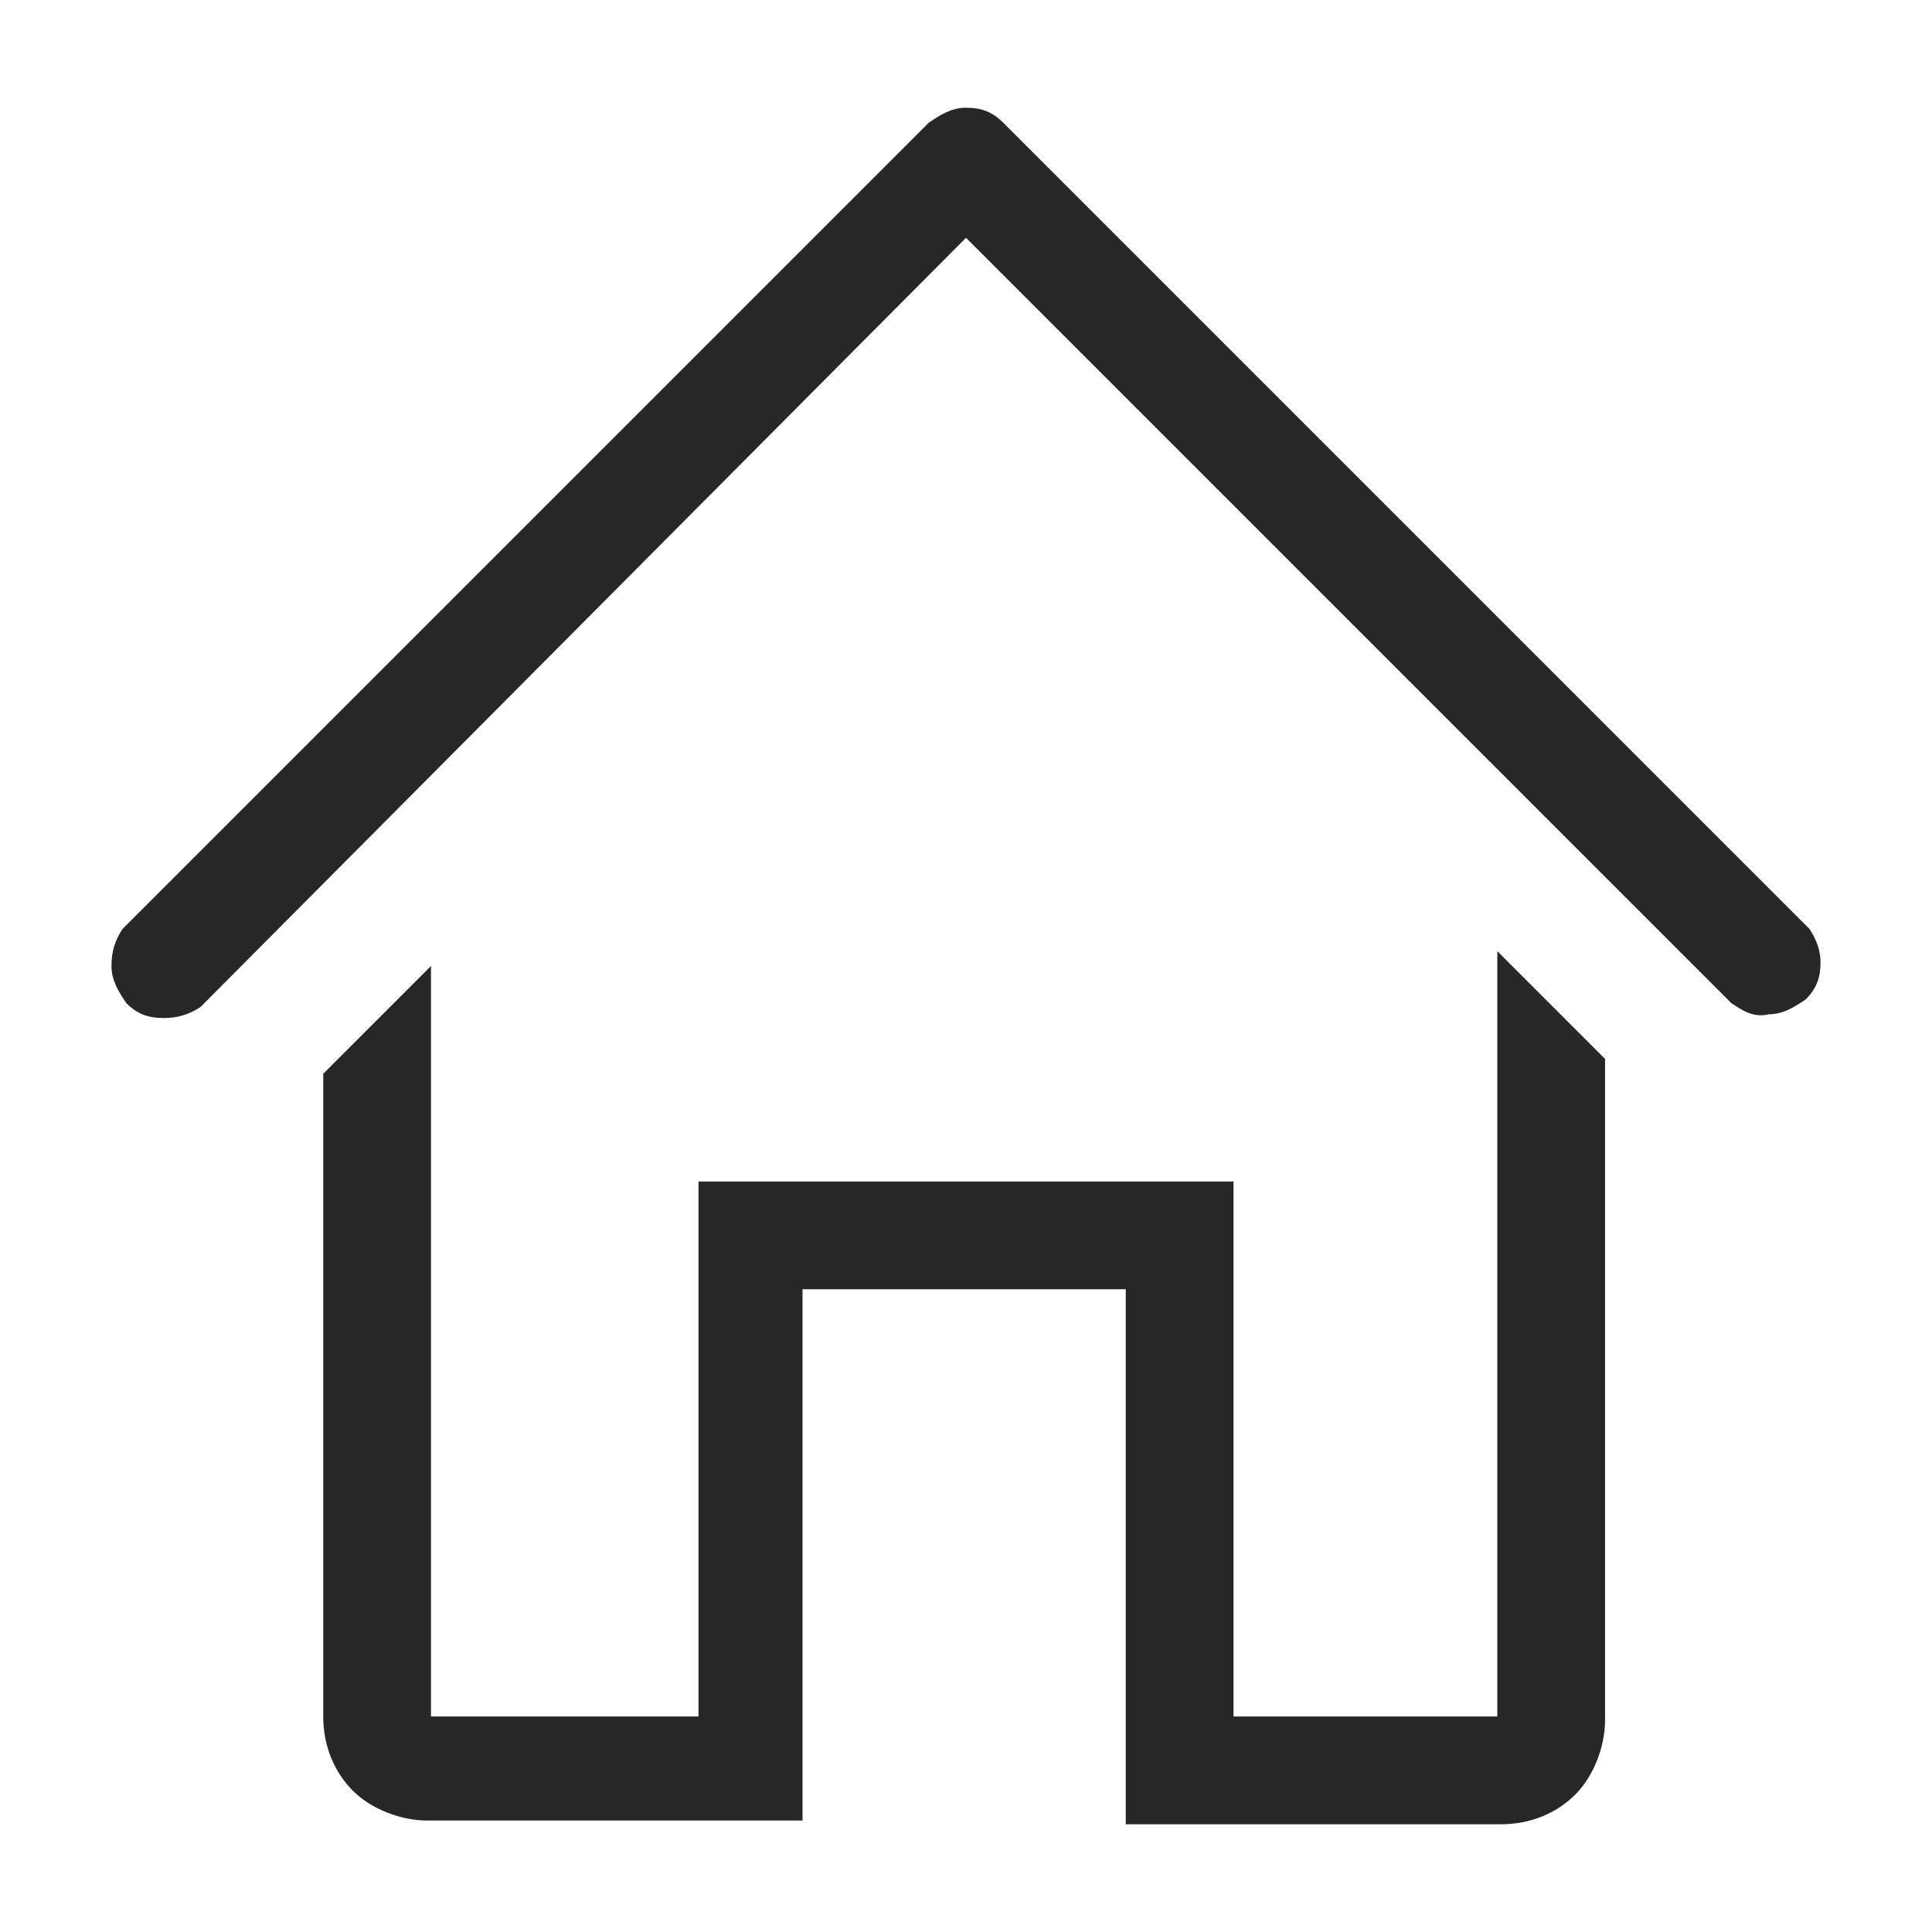
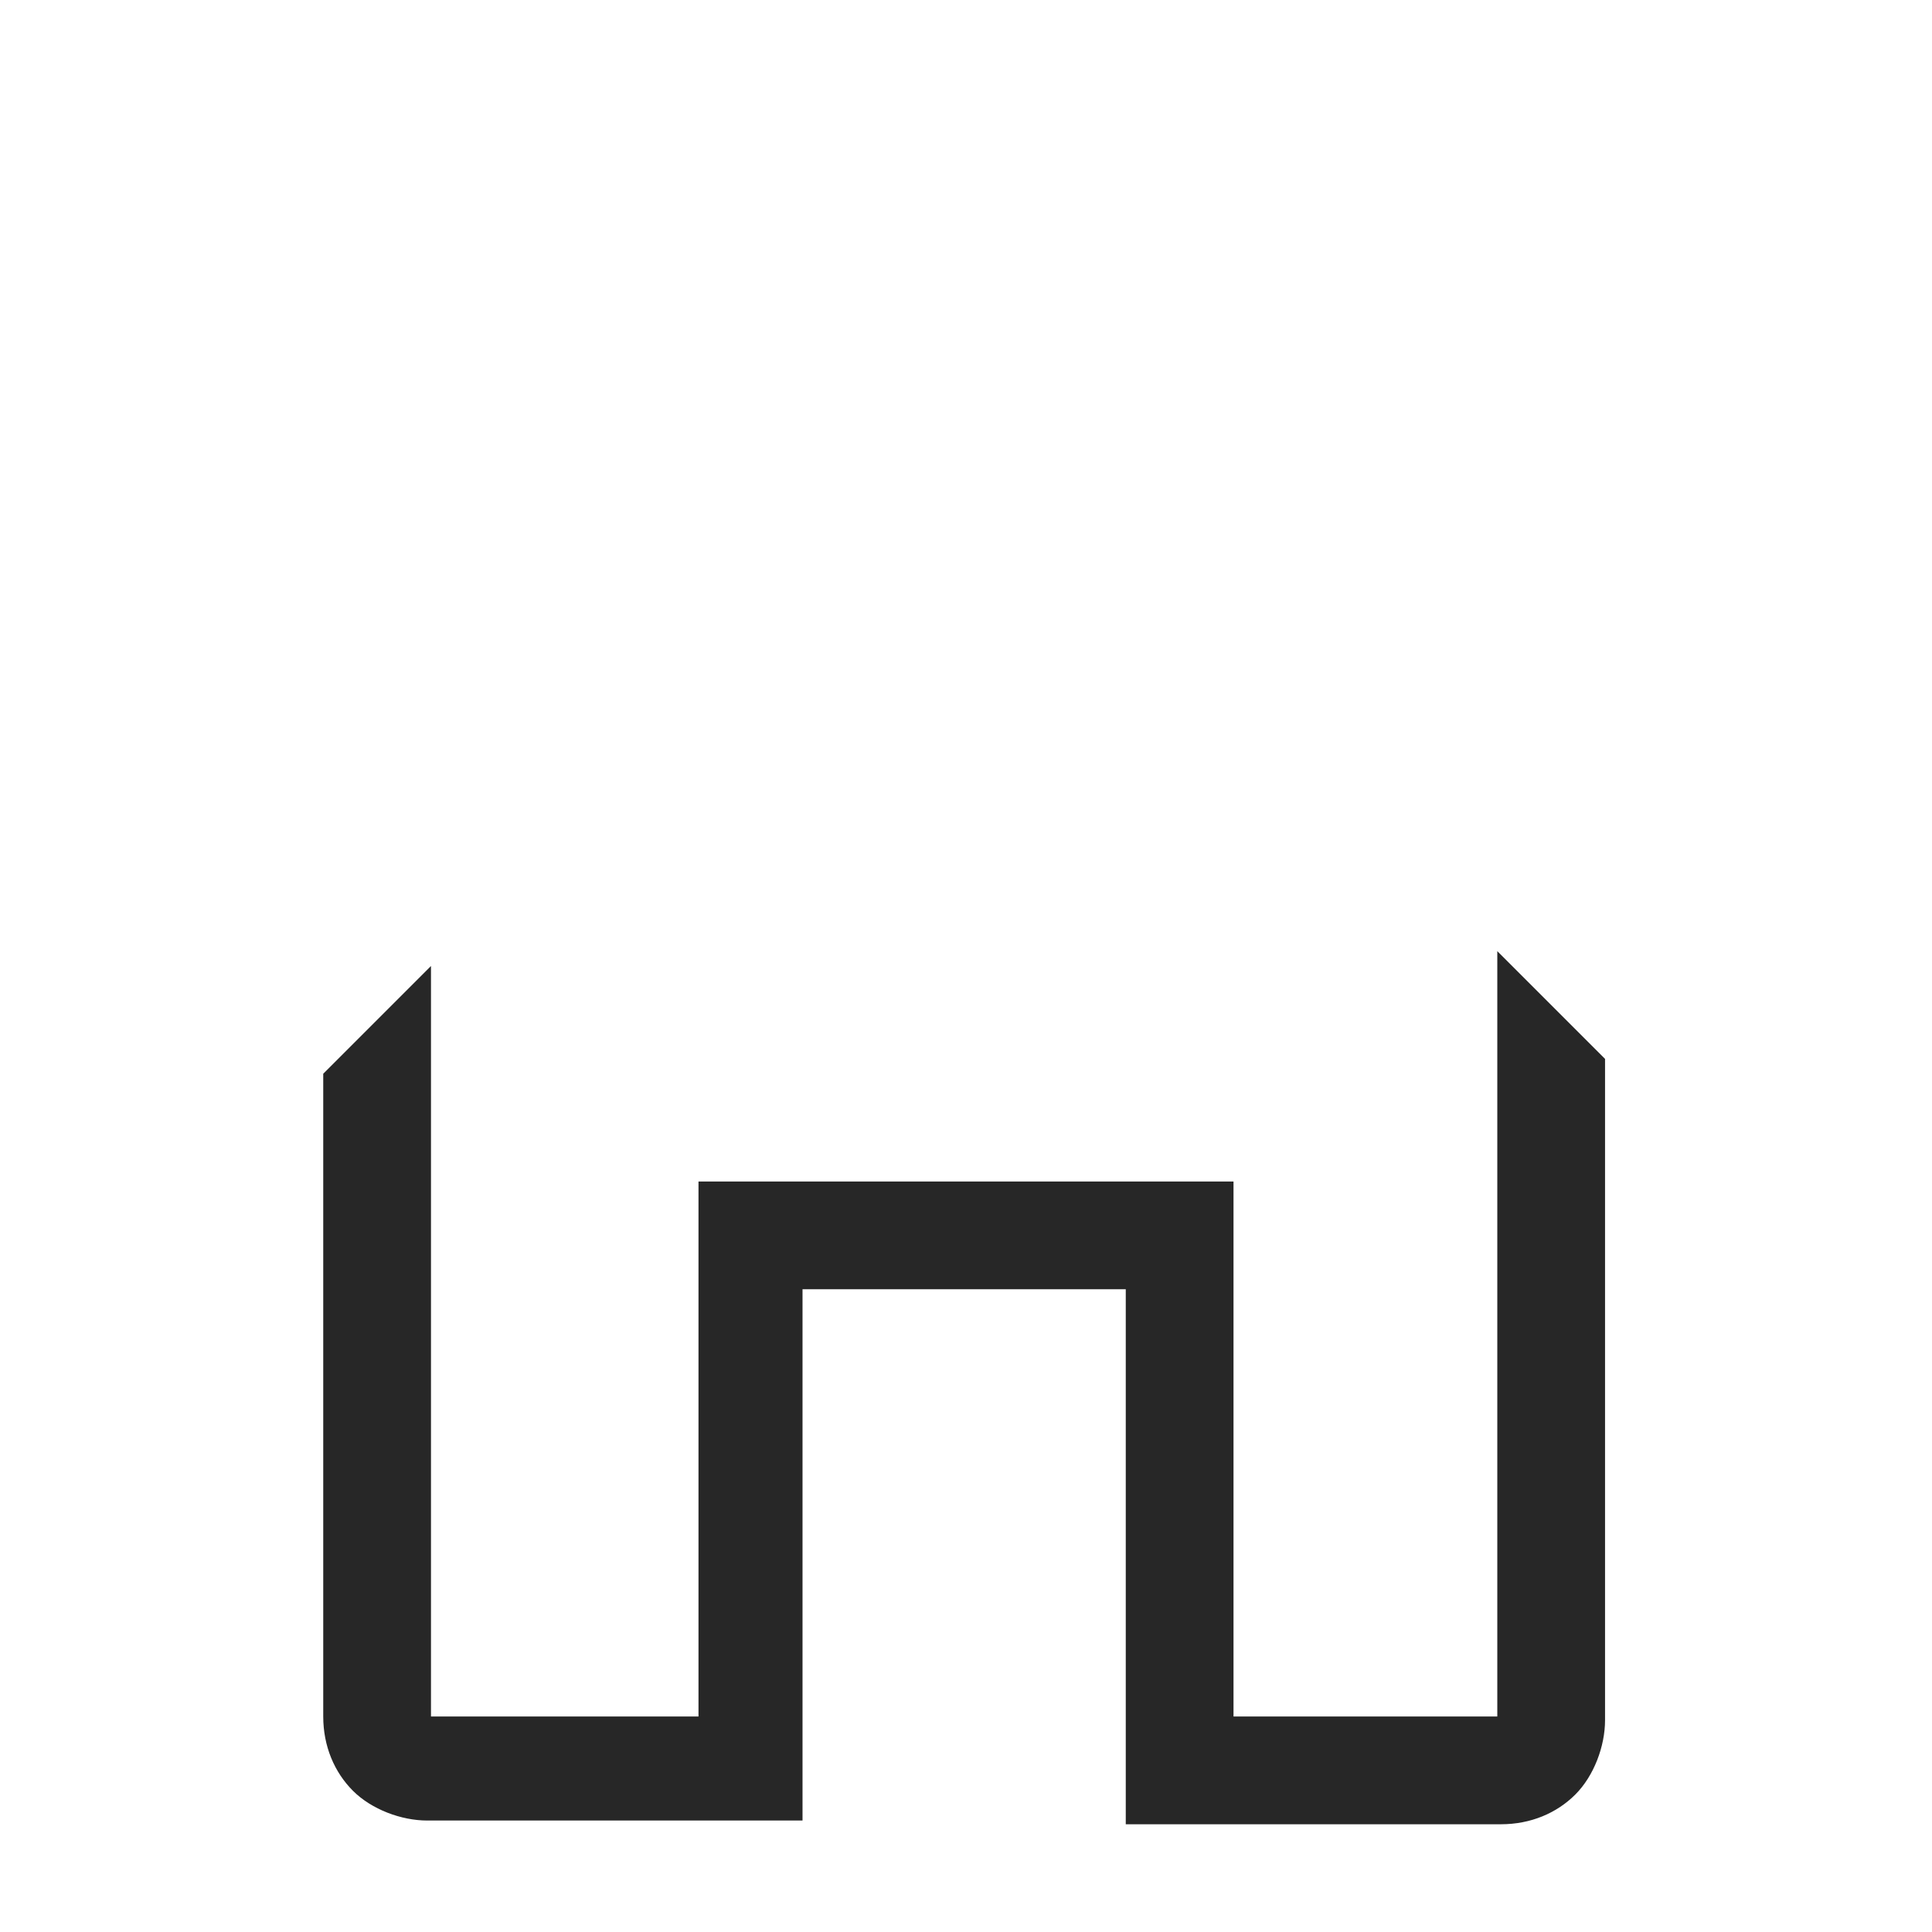
<svg xmlns="http://www.w3.org/2000/svg" version="1.1" id="Camada_1" x="0px" y="0px" viewBox="0 0 52 52" style="enable-background:new 0 0 52 52;" xml:space="preserve">
  <style type="text/css">
	.st0{fill:#272727;}
</style>
-   <path class="st0" d="M48.7,25L27,3.3c-0.3-0.3-0.6-0.4-1-0.4c-0.4,0-0.7,0.2-1,0.4L3.3,25C3.1,25.3,3,25.6,3,26s0.2,0.7,0.4,1  c0.3,0.3,0.6,0.4,1,0.4c0.4,0,0.7-0.1,1-0.3L26,6.4L46.6,27c0.3,0.2,0.6,0.4,1,0.3c0.4,0,0.7-0.2,1-0.4c0.3-0.3,0.4-0.6,0.4-1  C49,25.6,48.9,25.3,48.7,25L48.7,25z" />
  <path class="st0" d="M40.4,46.2h-7.2V31.8H18.8v14.4h-7.2V26l-2.9,2.9v17.3c0,0.8,0.3,1.5,0.8,2c0.5,0.5,1.3,0.8,2,0.8h10.1V34.7  h8.7v14.4h10.1c0.8,0,1.5-0.3,2-0.8c0.5-0.5,0.8-1.3,0.8-2V28.5l-2.9-2.9V46.2z" />
</svg>